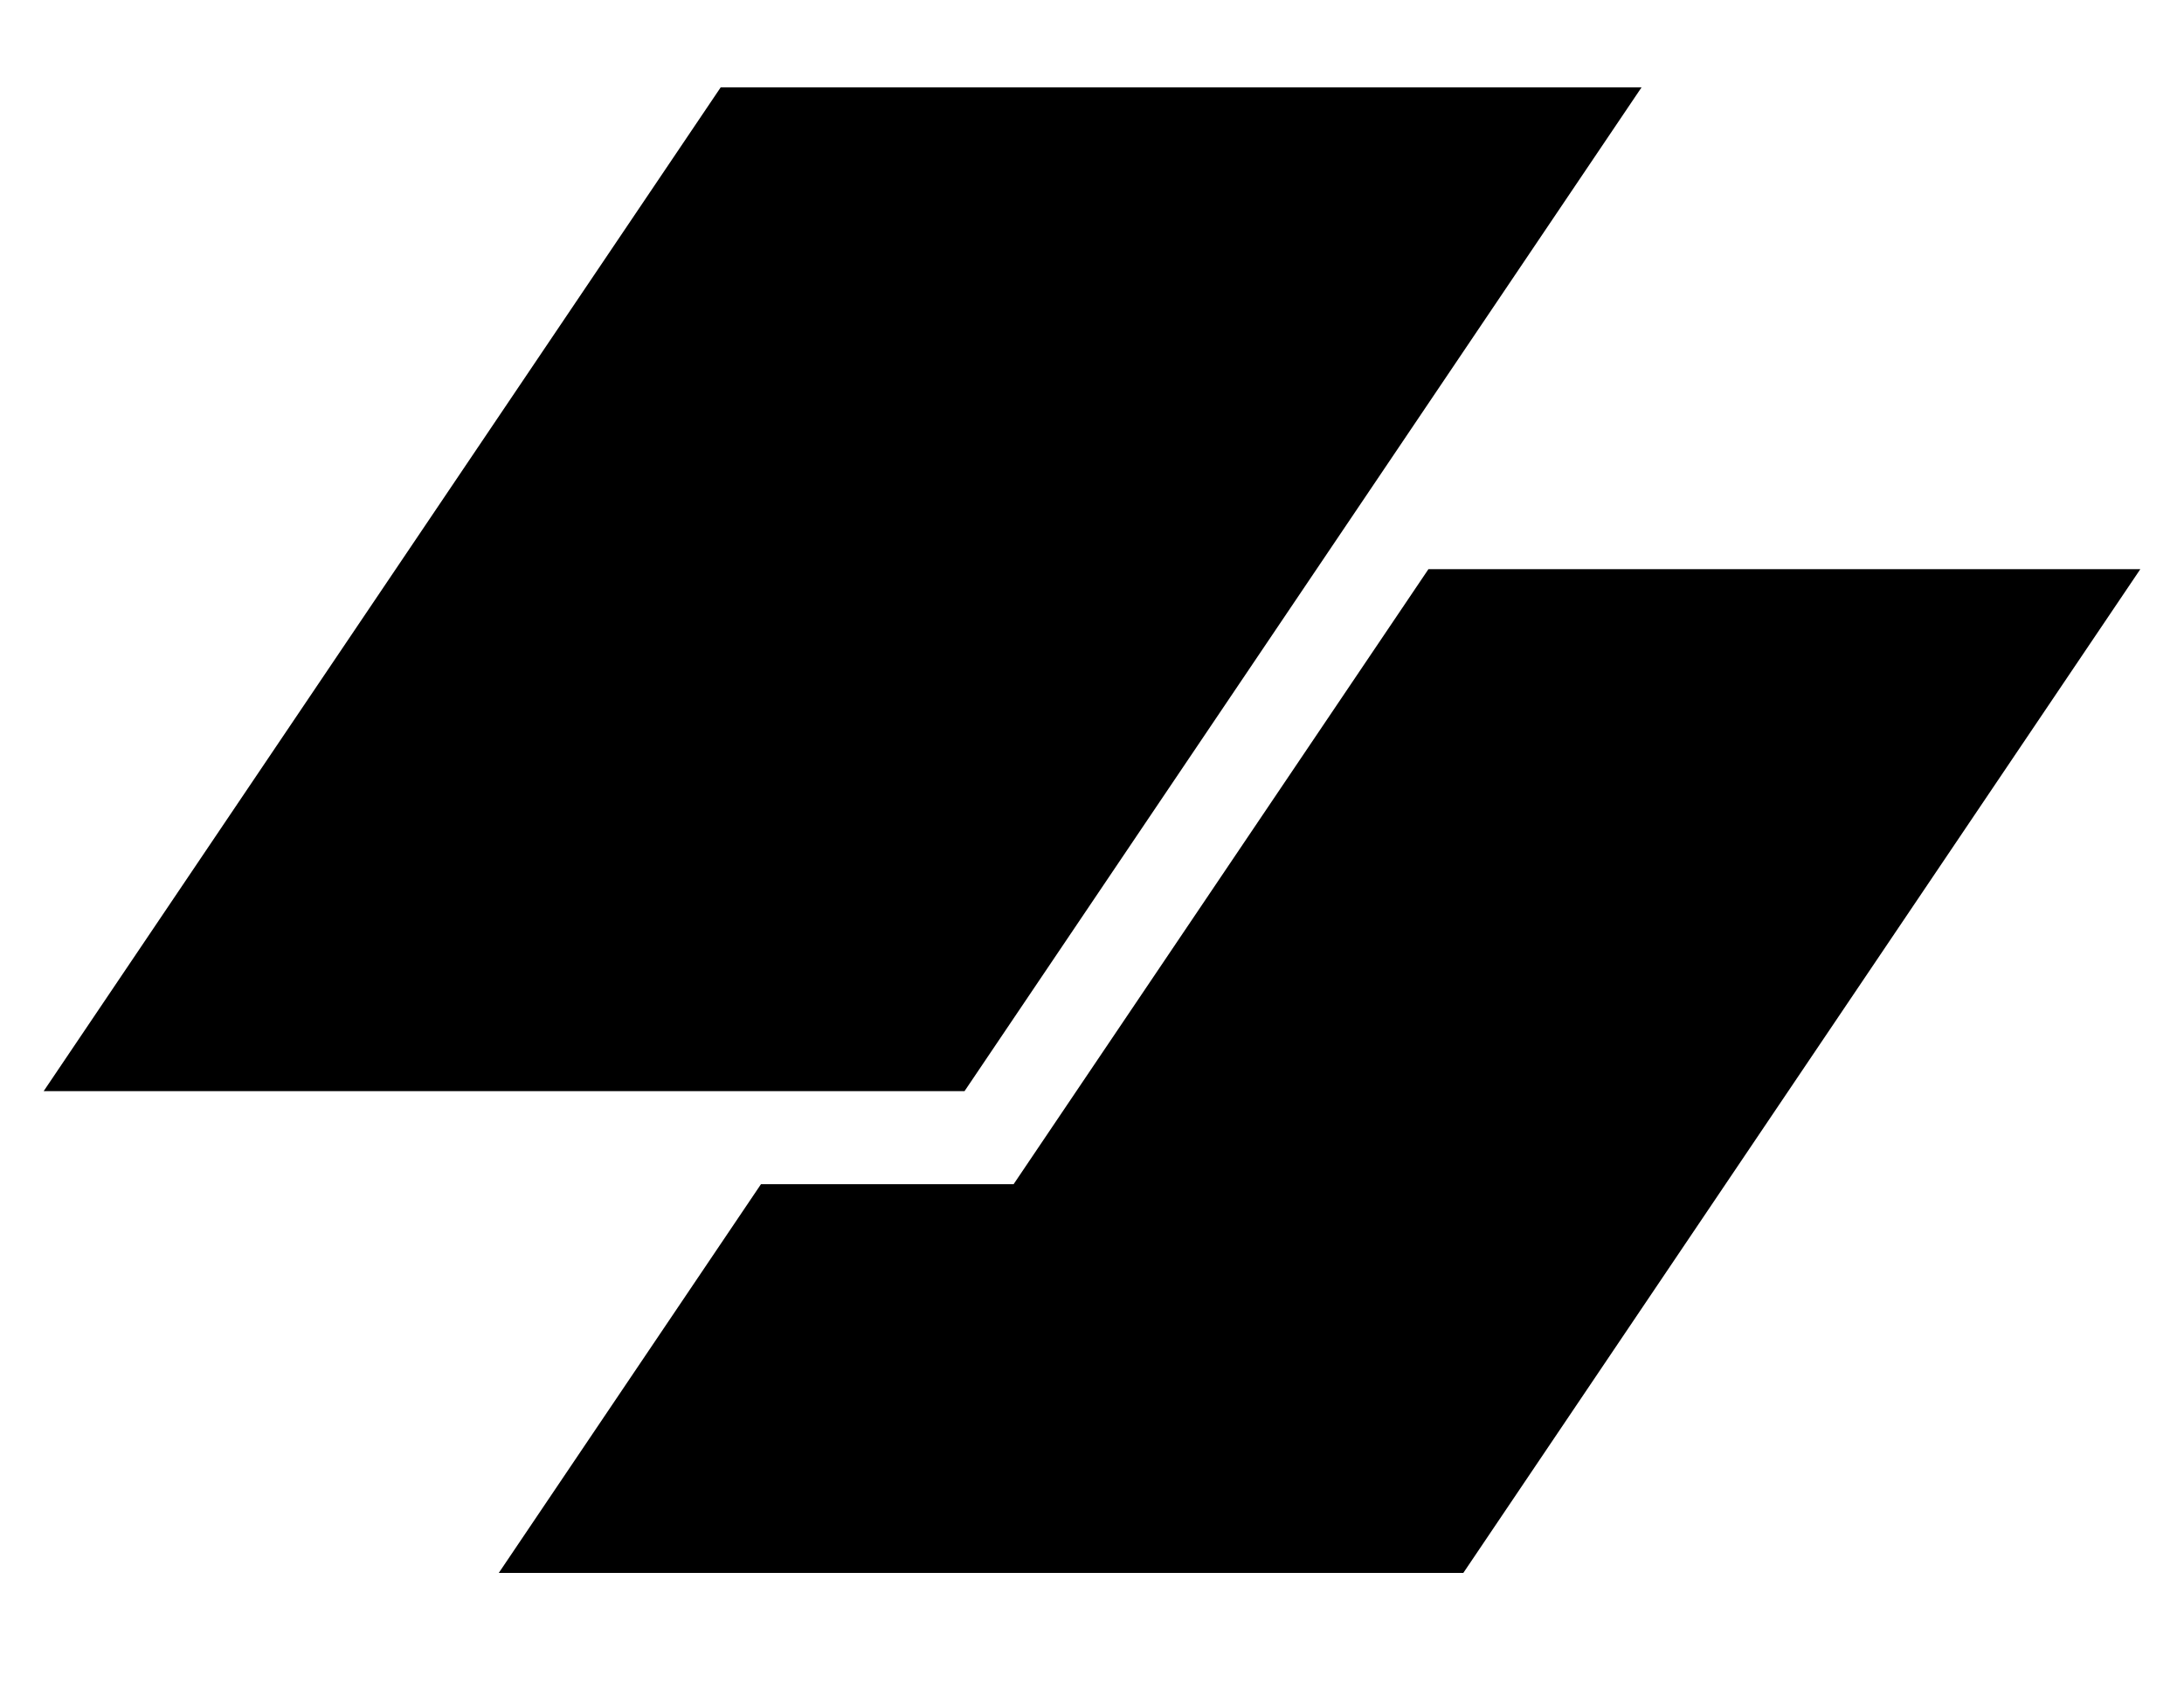
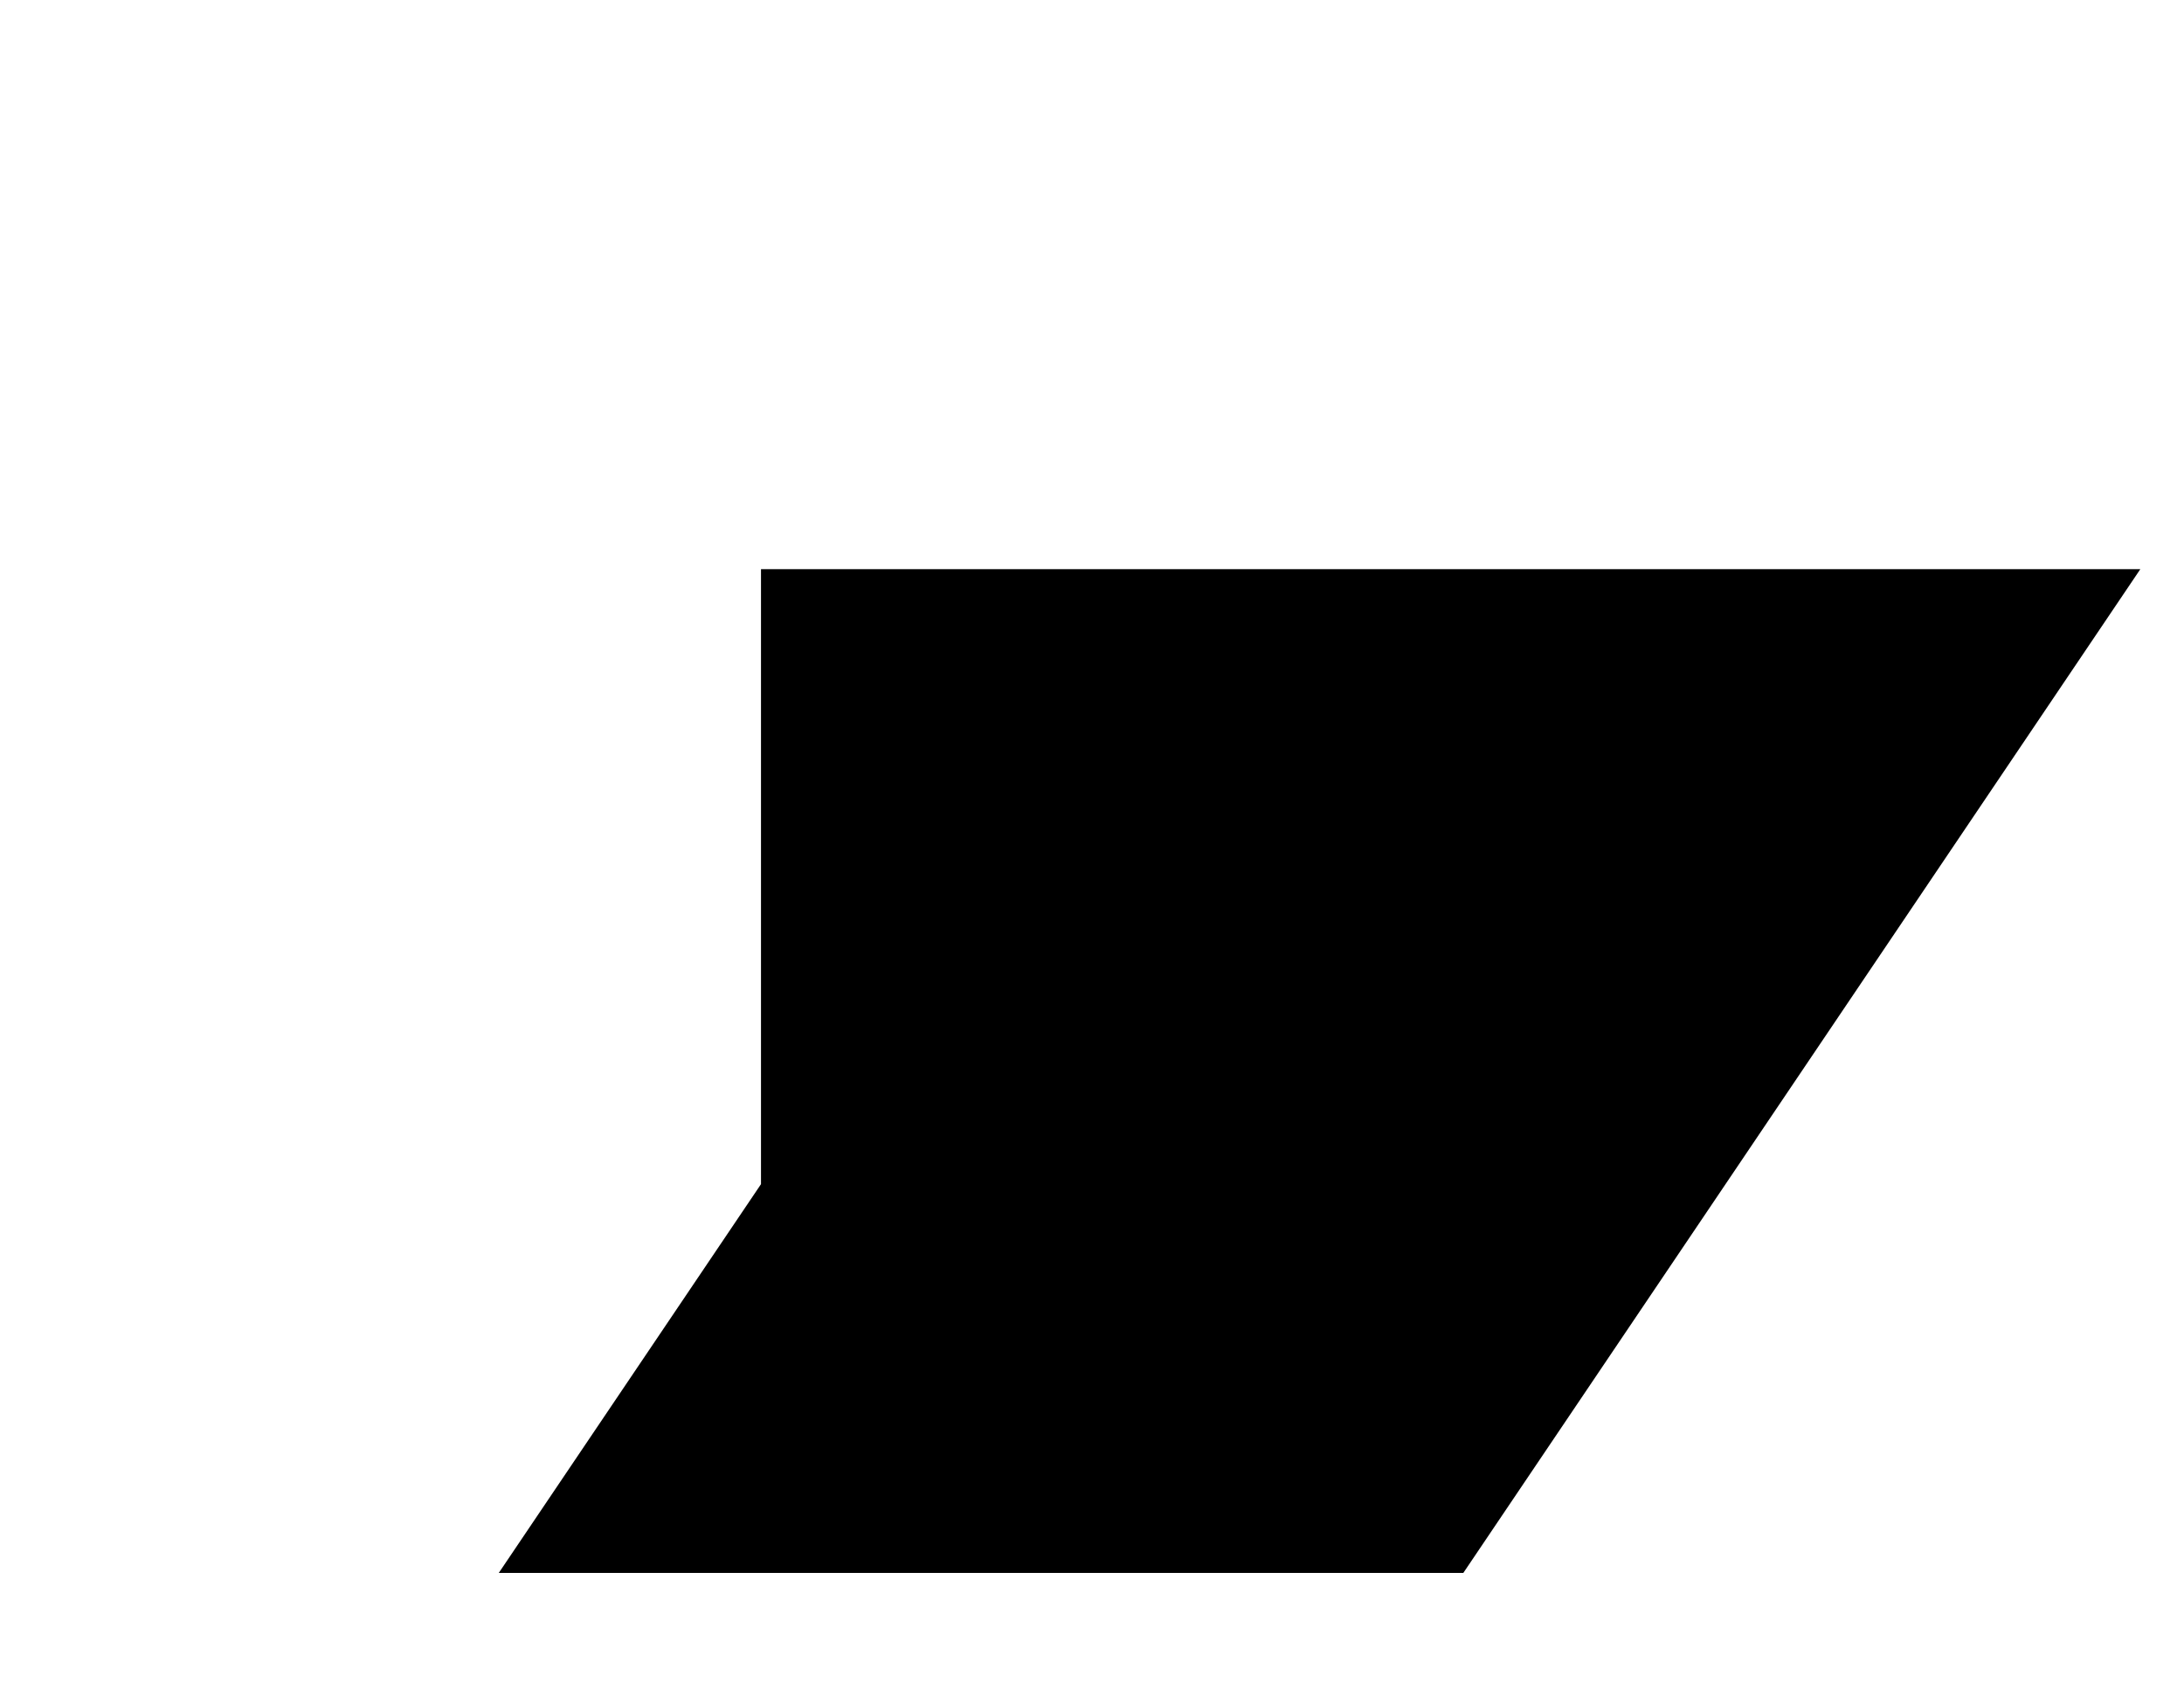
<svg xmlns="http://www.w3.org/2000/svg" viewBox="0 0 50 39" fill="none">
-   <path d="M16.499 2H37.581L22.082 24.973H1L16.499 2Z" fill="#000000" />
-   <path d="M17.422 27.102L11.419 36H33.501L49 13.027H32.702L23.206 27.102H17.422Z" fill="#000000" />
+   <path d="M17.422 27.102L11.419 36H33.501L49 13.027H32.702H17.422Z" fill="#000000" />
</svg>